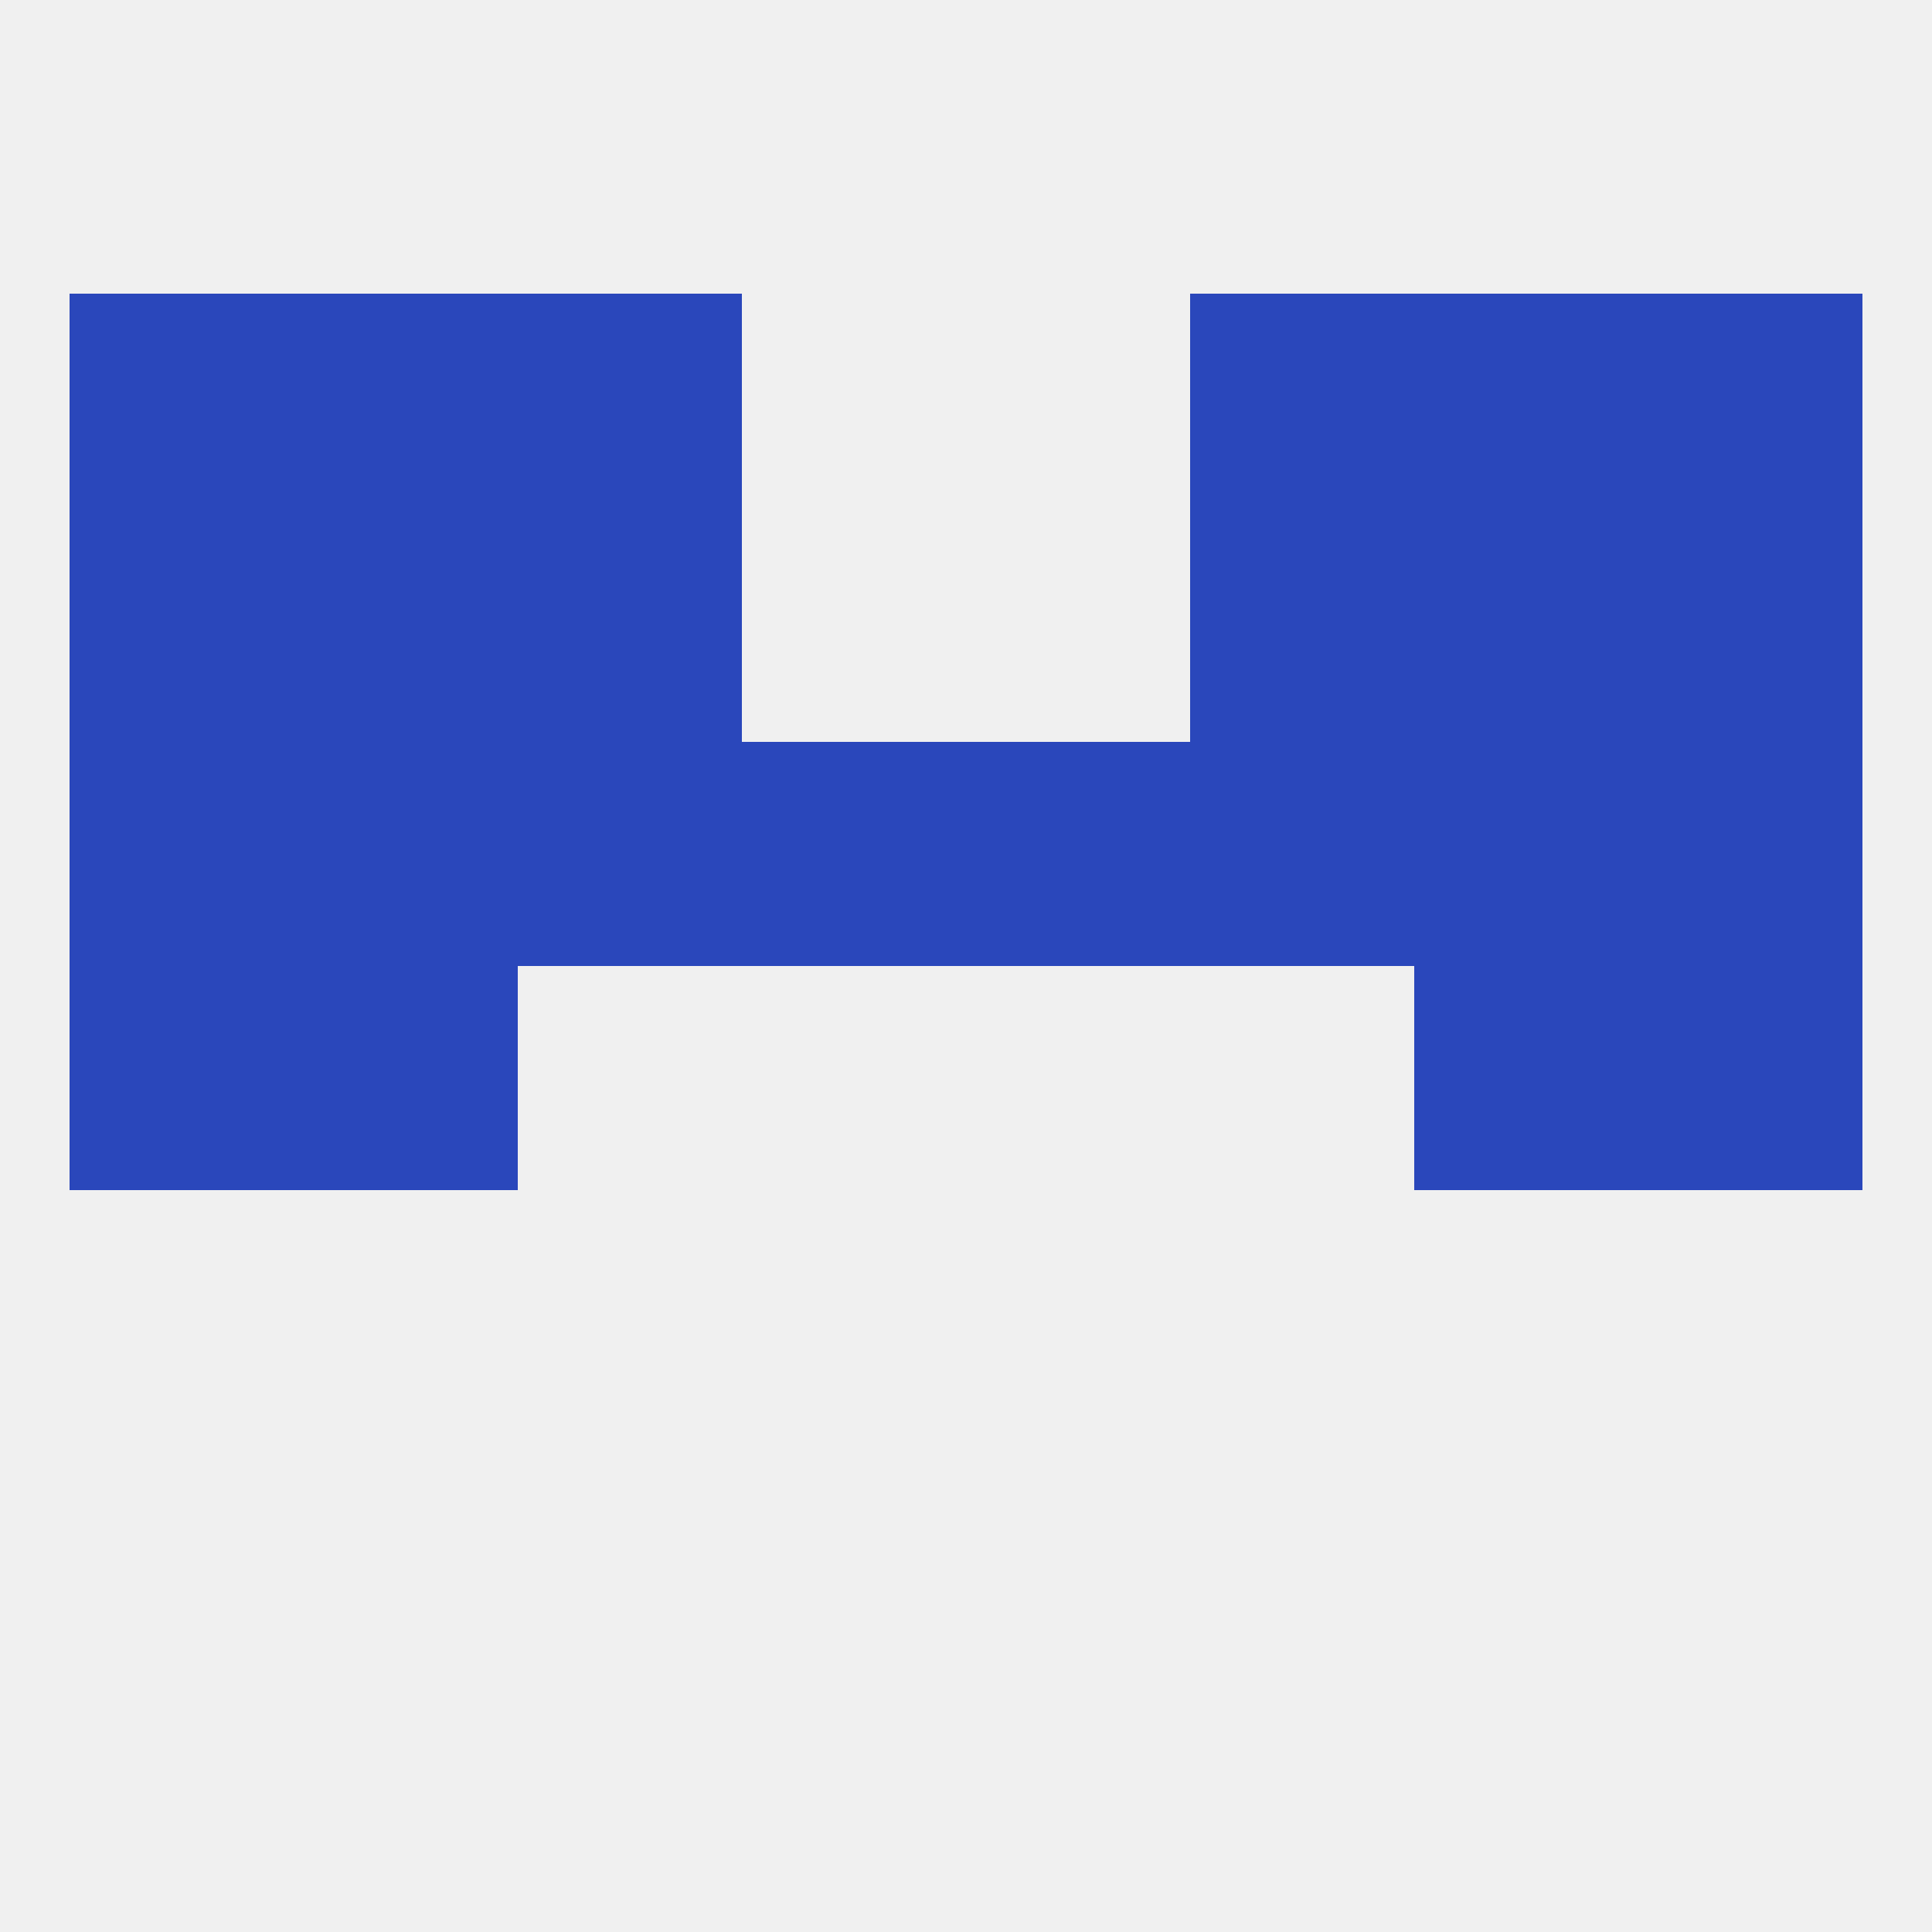
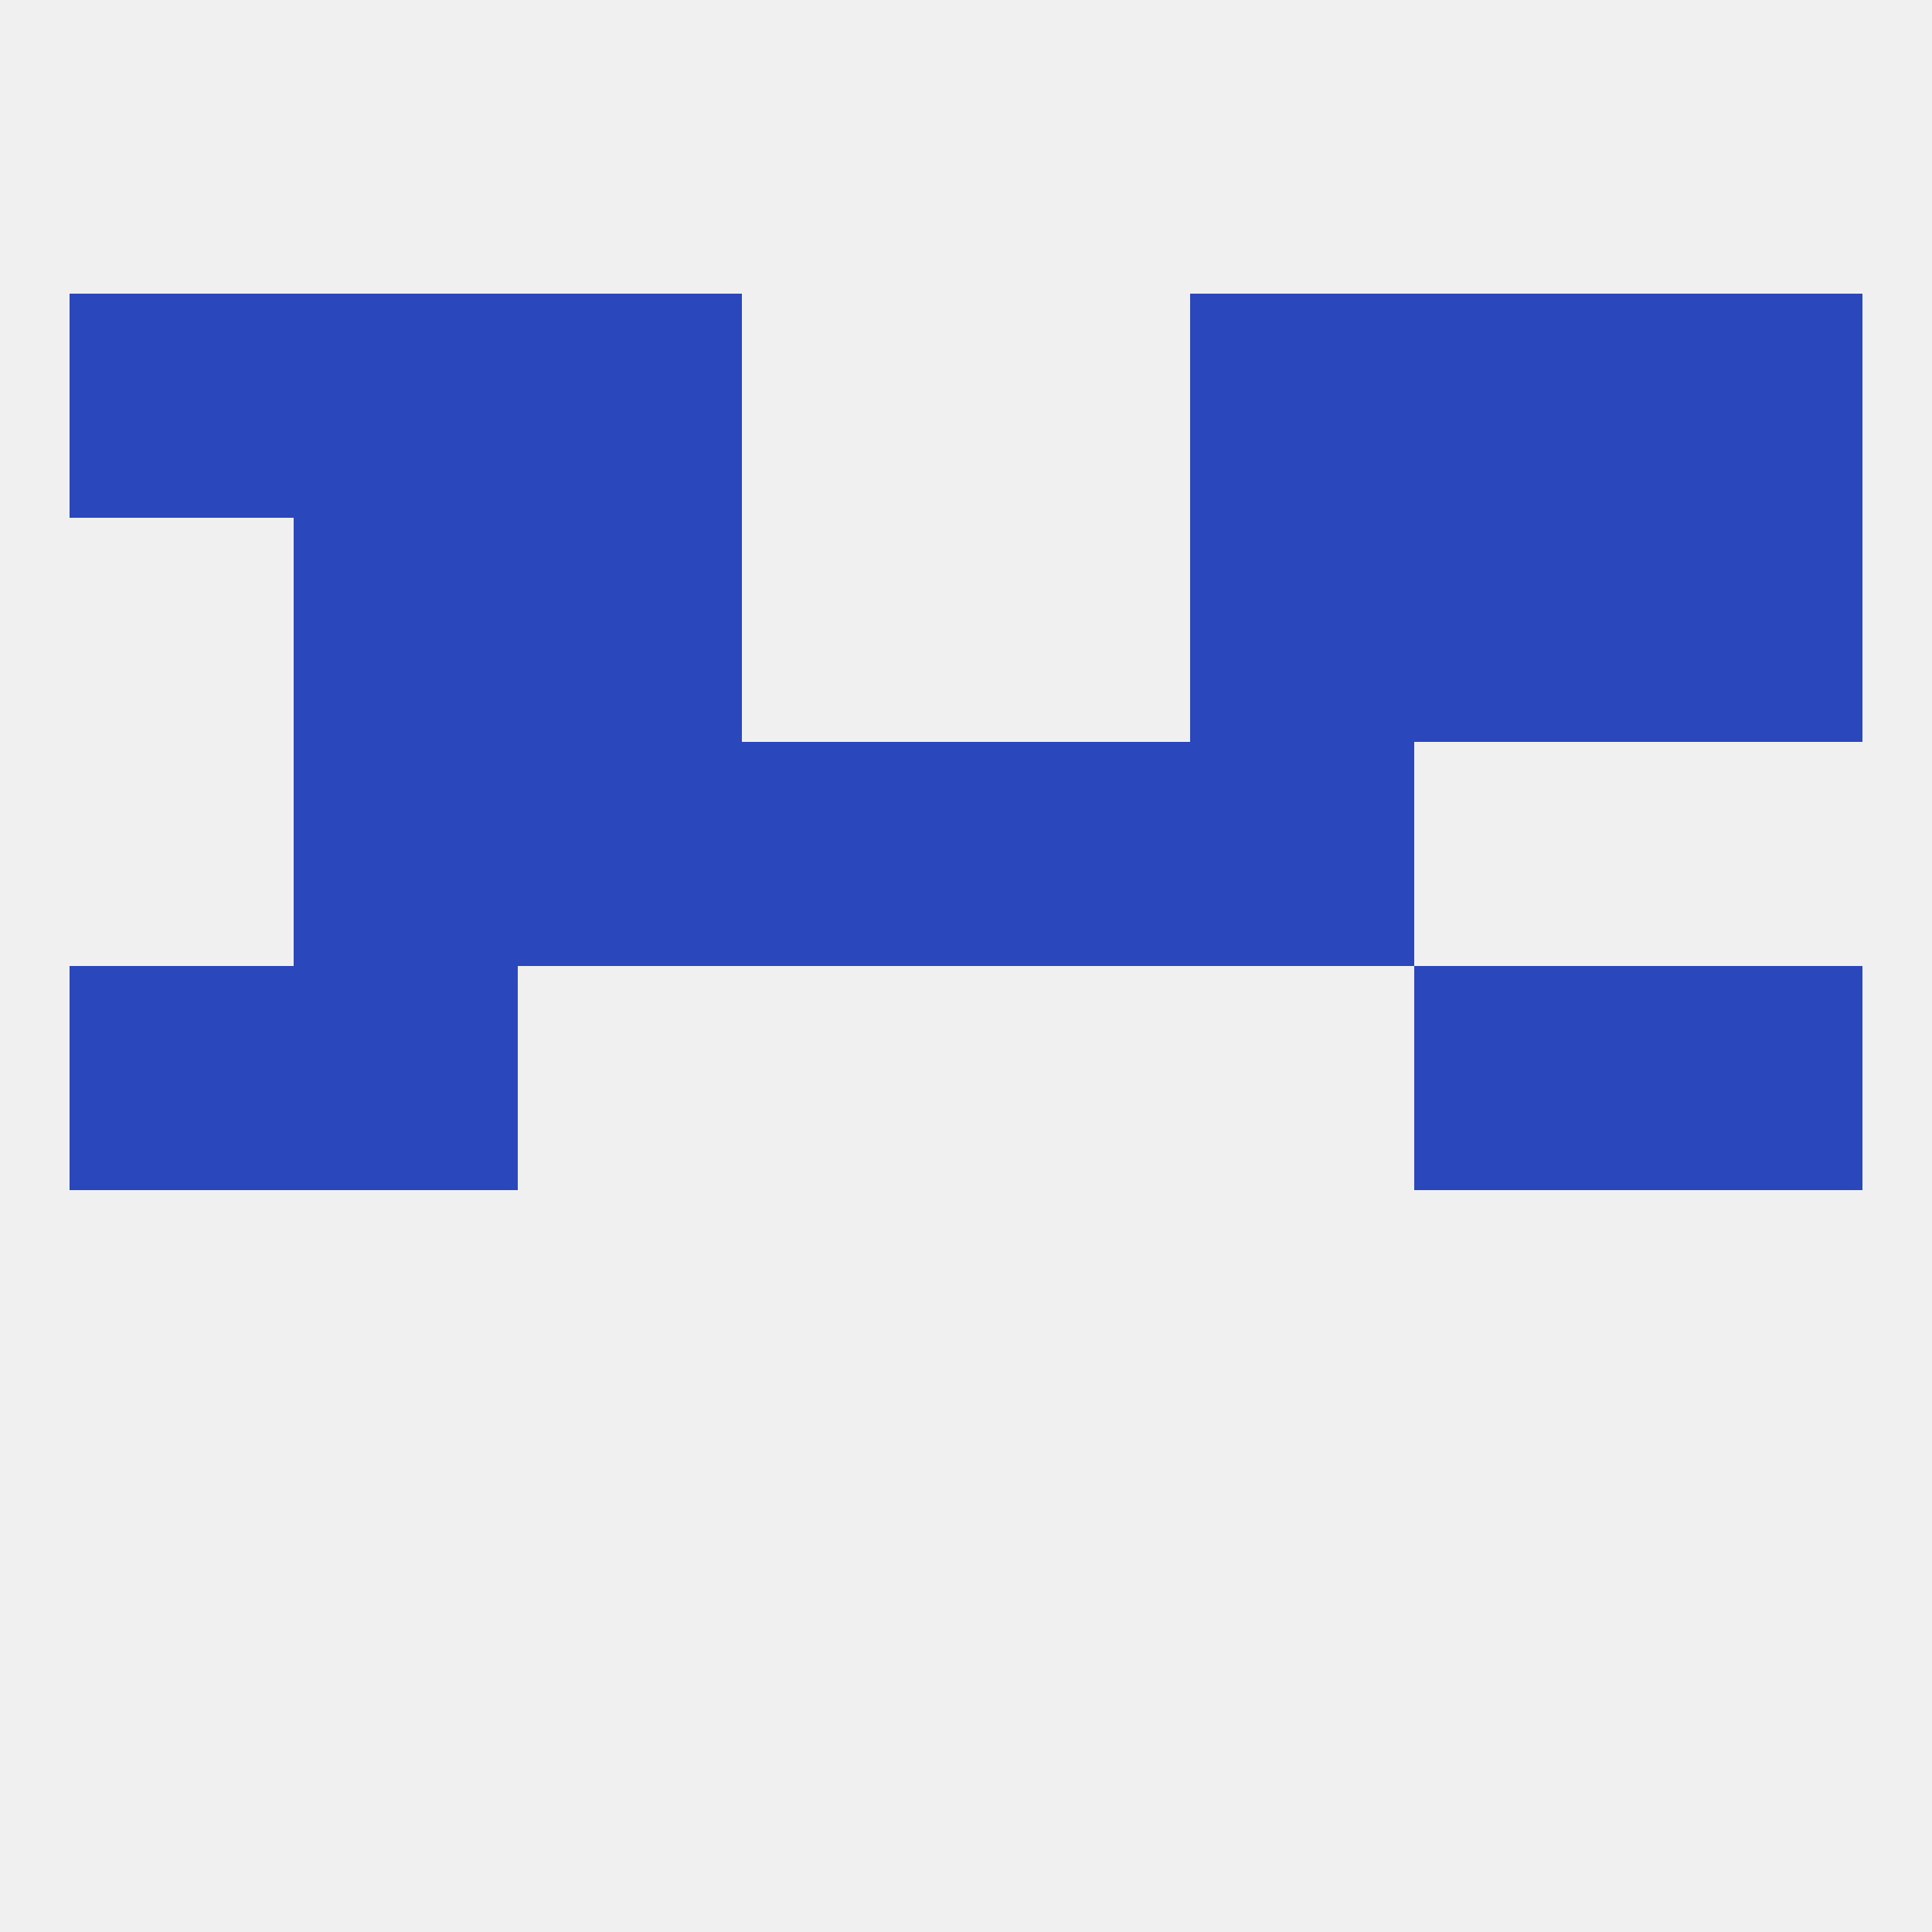
<svg xmlns="http://www.w3.org/2000/svg" version="1.1" baseprofile="full" width="250" height="250" viewBox="0 0 250 250">
  <rect width="100%" height="100%" fill="rgba(240,240,240,255)" />
  <rect x="9" y="125" width="29" height="29" fill="rgba(42,71,187,255)" />
  <rect x="212" y="125" width="29" height="29" fill="rgba(42,71,187,255)" />
  <rect x="38" y="125" width="29" height="29" fill="rgba(42,71,187,255)" />
  <rect x="183" y="125" width="29" height="29" fill="rgba(42,71,187,255)" />
  <rect x="212" y="67" width="29" height="29" fill="rgba(42,71,187,255)" />
  <rect x="38" y="67" width="29" height="29" fill="rgba(42,71,187,255)" />
  <rect x="183" y="67" width="29" height="29" fill="rgba(42,71,187,255)" />
  <rect x="67" y="67" width="29" height="29" fill="rgba(42,71,187,255)" />
  <rect x="154" y="67" width="29" height="29" fill="rgba(42,71,187,255)" />
-   <rect x="9" y="67" width="29" height="29" fill="rgba(42,71,187,255)" />
  <rect x="38" y="96" width="29" height="29" fill="rgba(42,71,187,255)" />
  <rect x="67" y="96" width="29" height="29" fill="rgba(42,71,187,255)" />
-   <rect x="9" y="96" width="29" height="29" fill="rgba(42,71,187,255)" />
  <rect x="125" y="96" width="29" height="29" fill="rgba(42,71,187,255)" />
-   <rect x="183" y="96" width="29" height="29" fill="rgba(42,71,187,255)" />
  <rect x="154" y="96" width="29" height="29" fill="rgba(42,71,187,255)" />
-   <rect x="212" y="96" width="29" height="29" fill="rgba(42,71,187,255)" />
  <rect x="96" y="96" width="29" height="29" fill="rgba(42,71,187,255)" />
  <rect x="38" y="38" width="29" height="29" fill="rgba(42,71,187,255)" />
  <rect x="183" y="38" width="29" height="29" fill="rgba(42,71,187,255)" />
  <rect x="67" y="38" width="29" height="29" fill="rgba(42,71,187,255)" />
  <rect x="154" y="38" width="29" height="29" fill="rgba(42,71,187,255)" />
  <rect x="9" y="38" width="29" height="29" fill="rgba(42,71,187,255)" />
  <rect x="212" y="38" width="29" height="29" fill="rgba(42,71,187,255)" />
</svg>